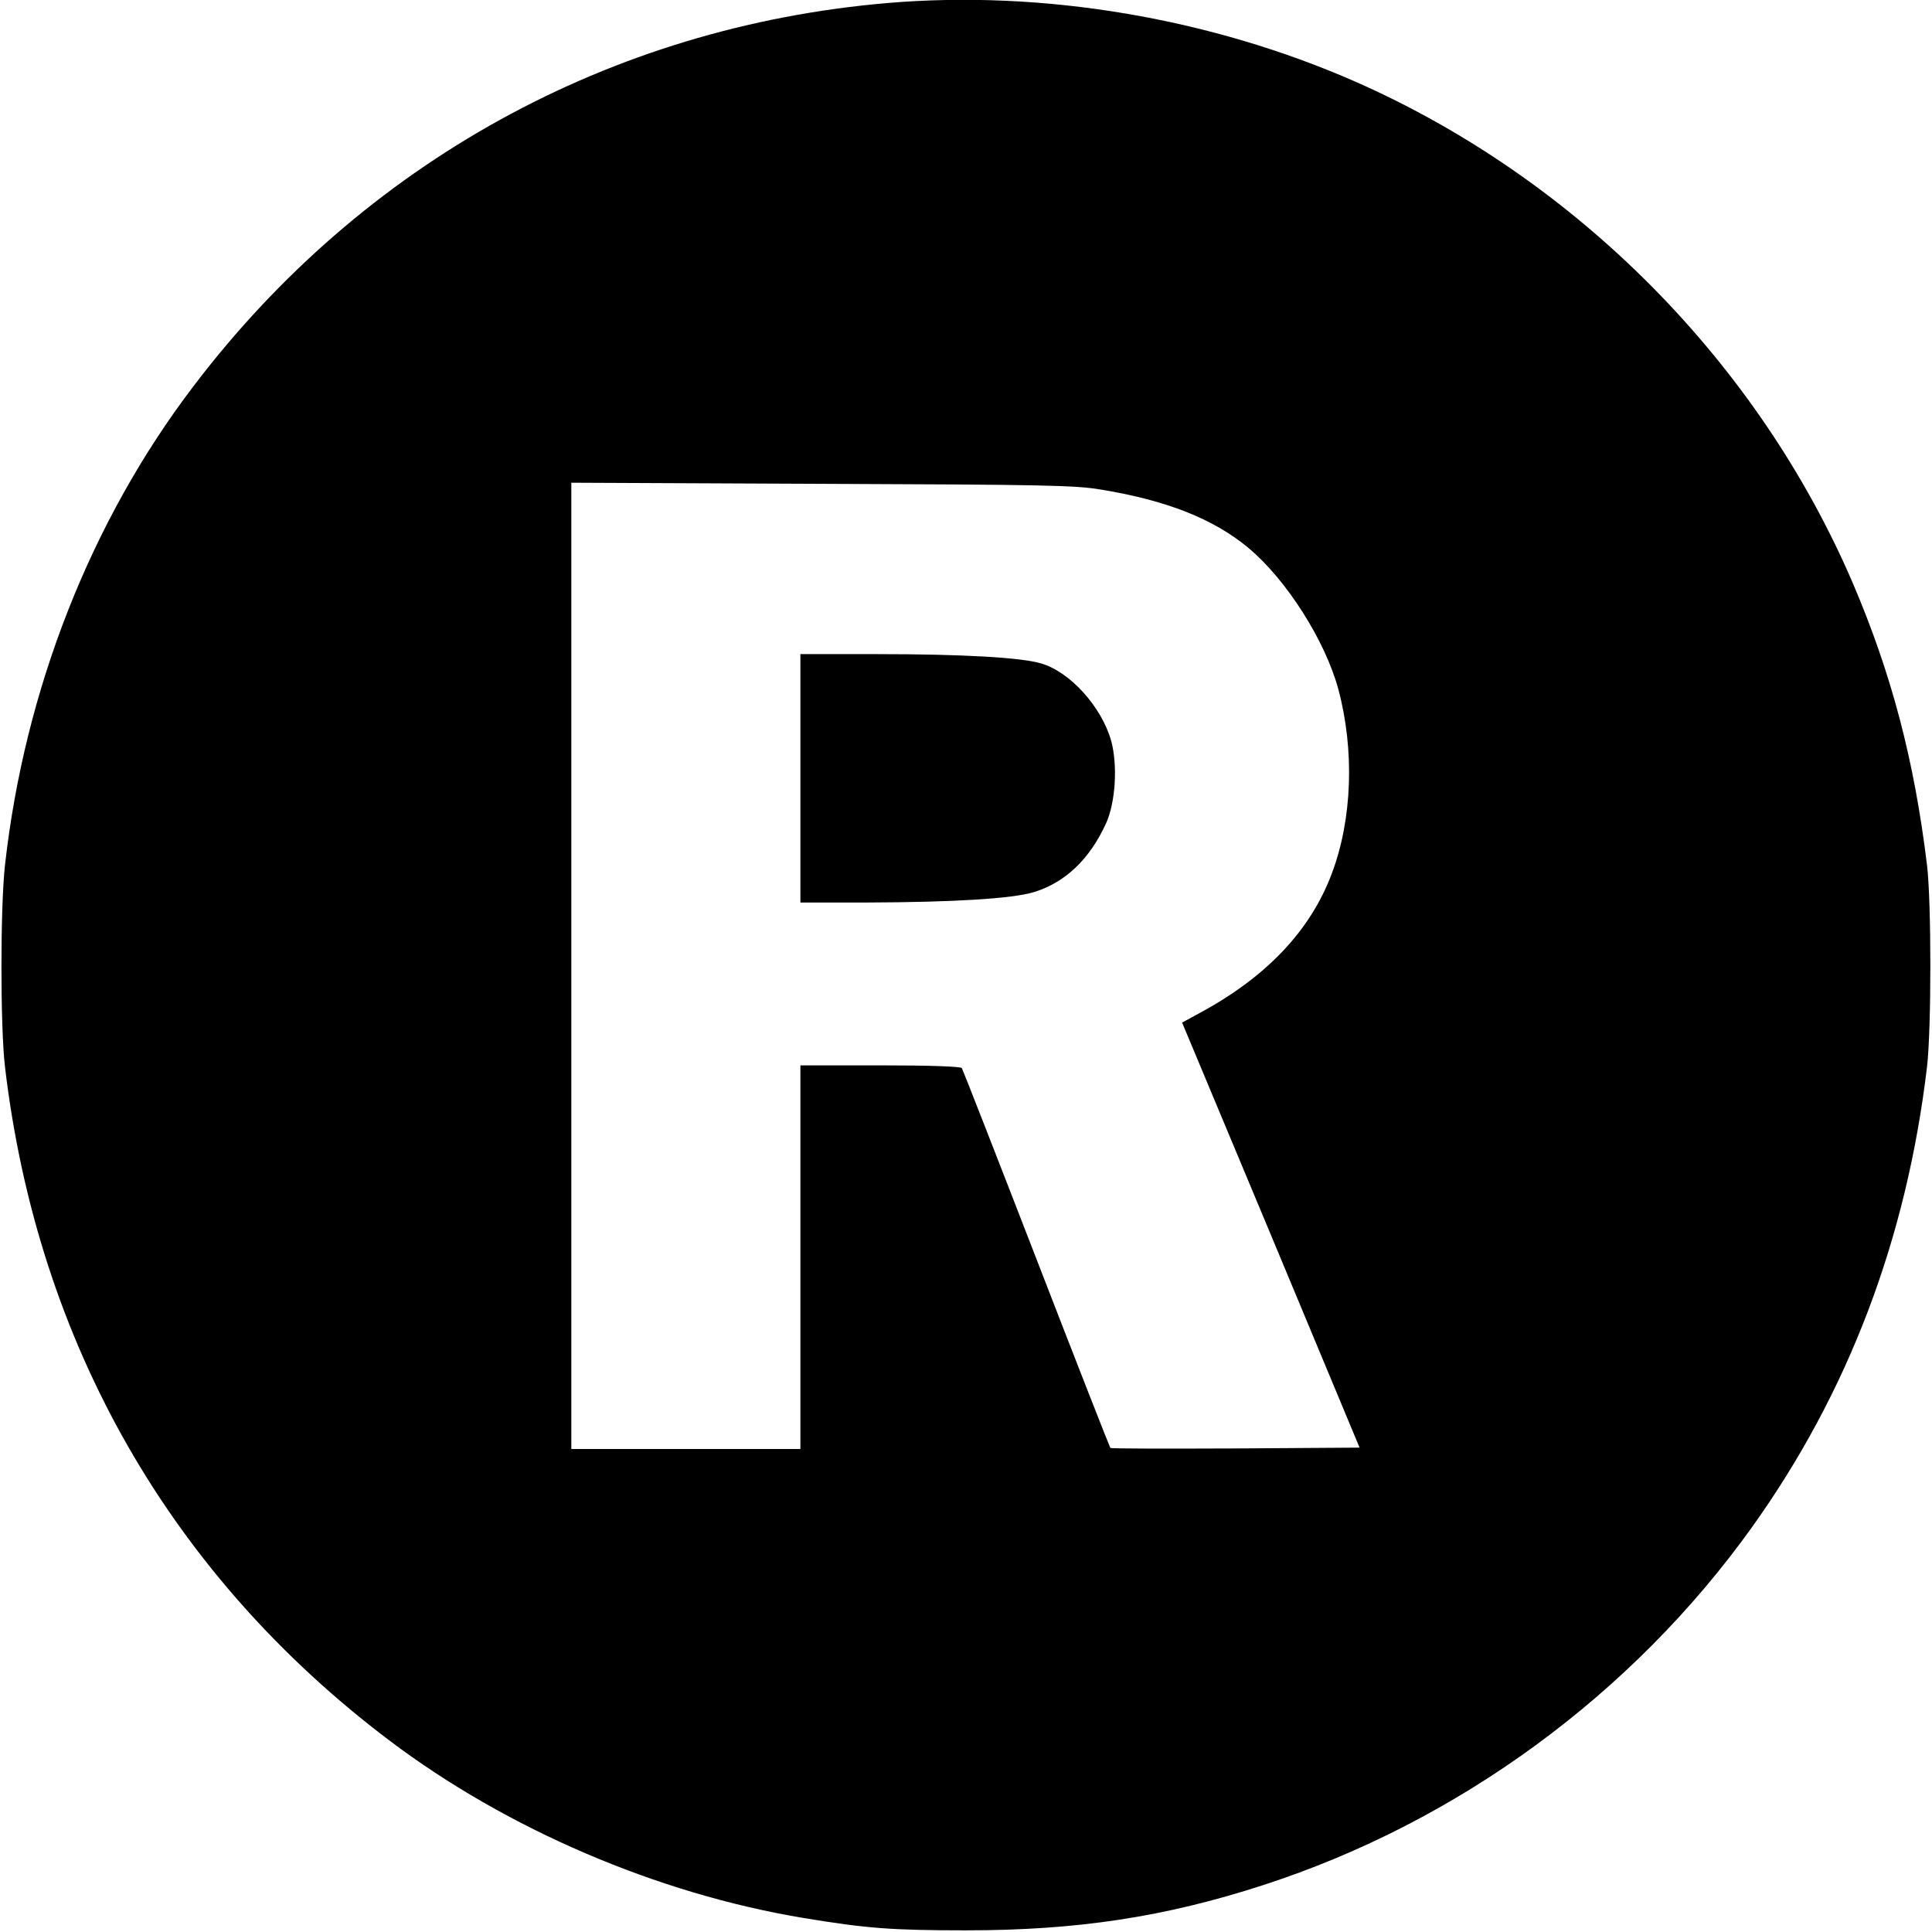
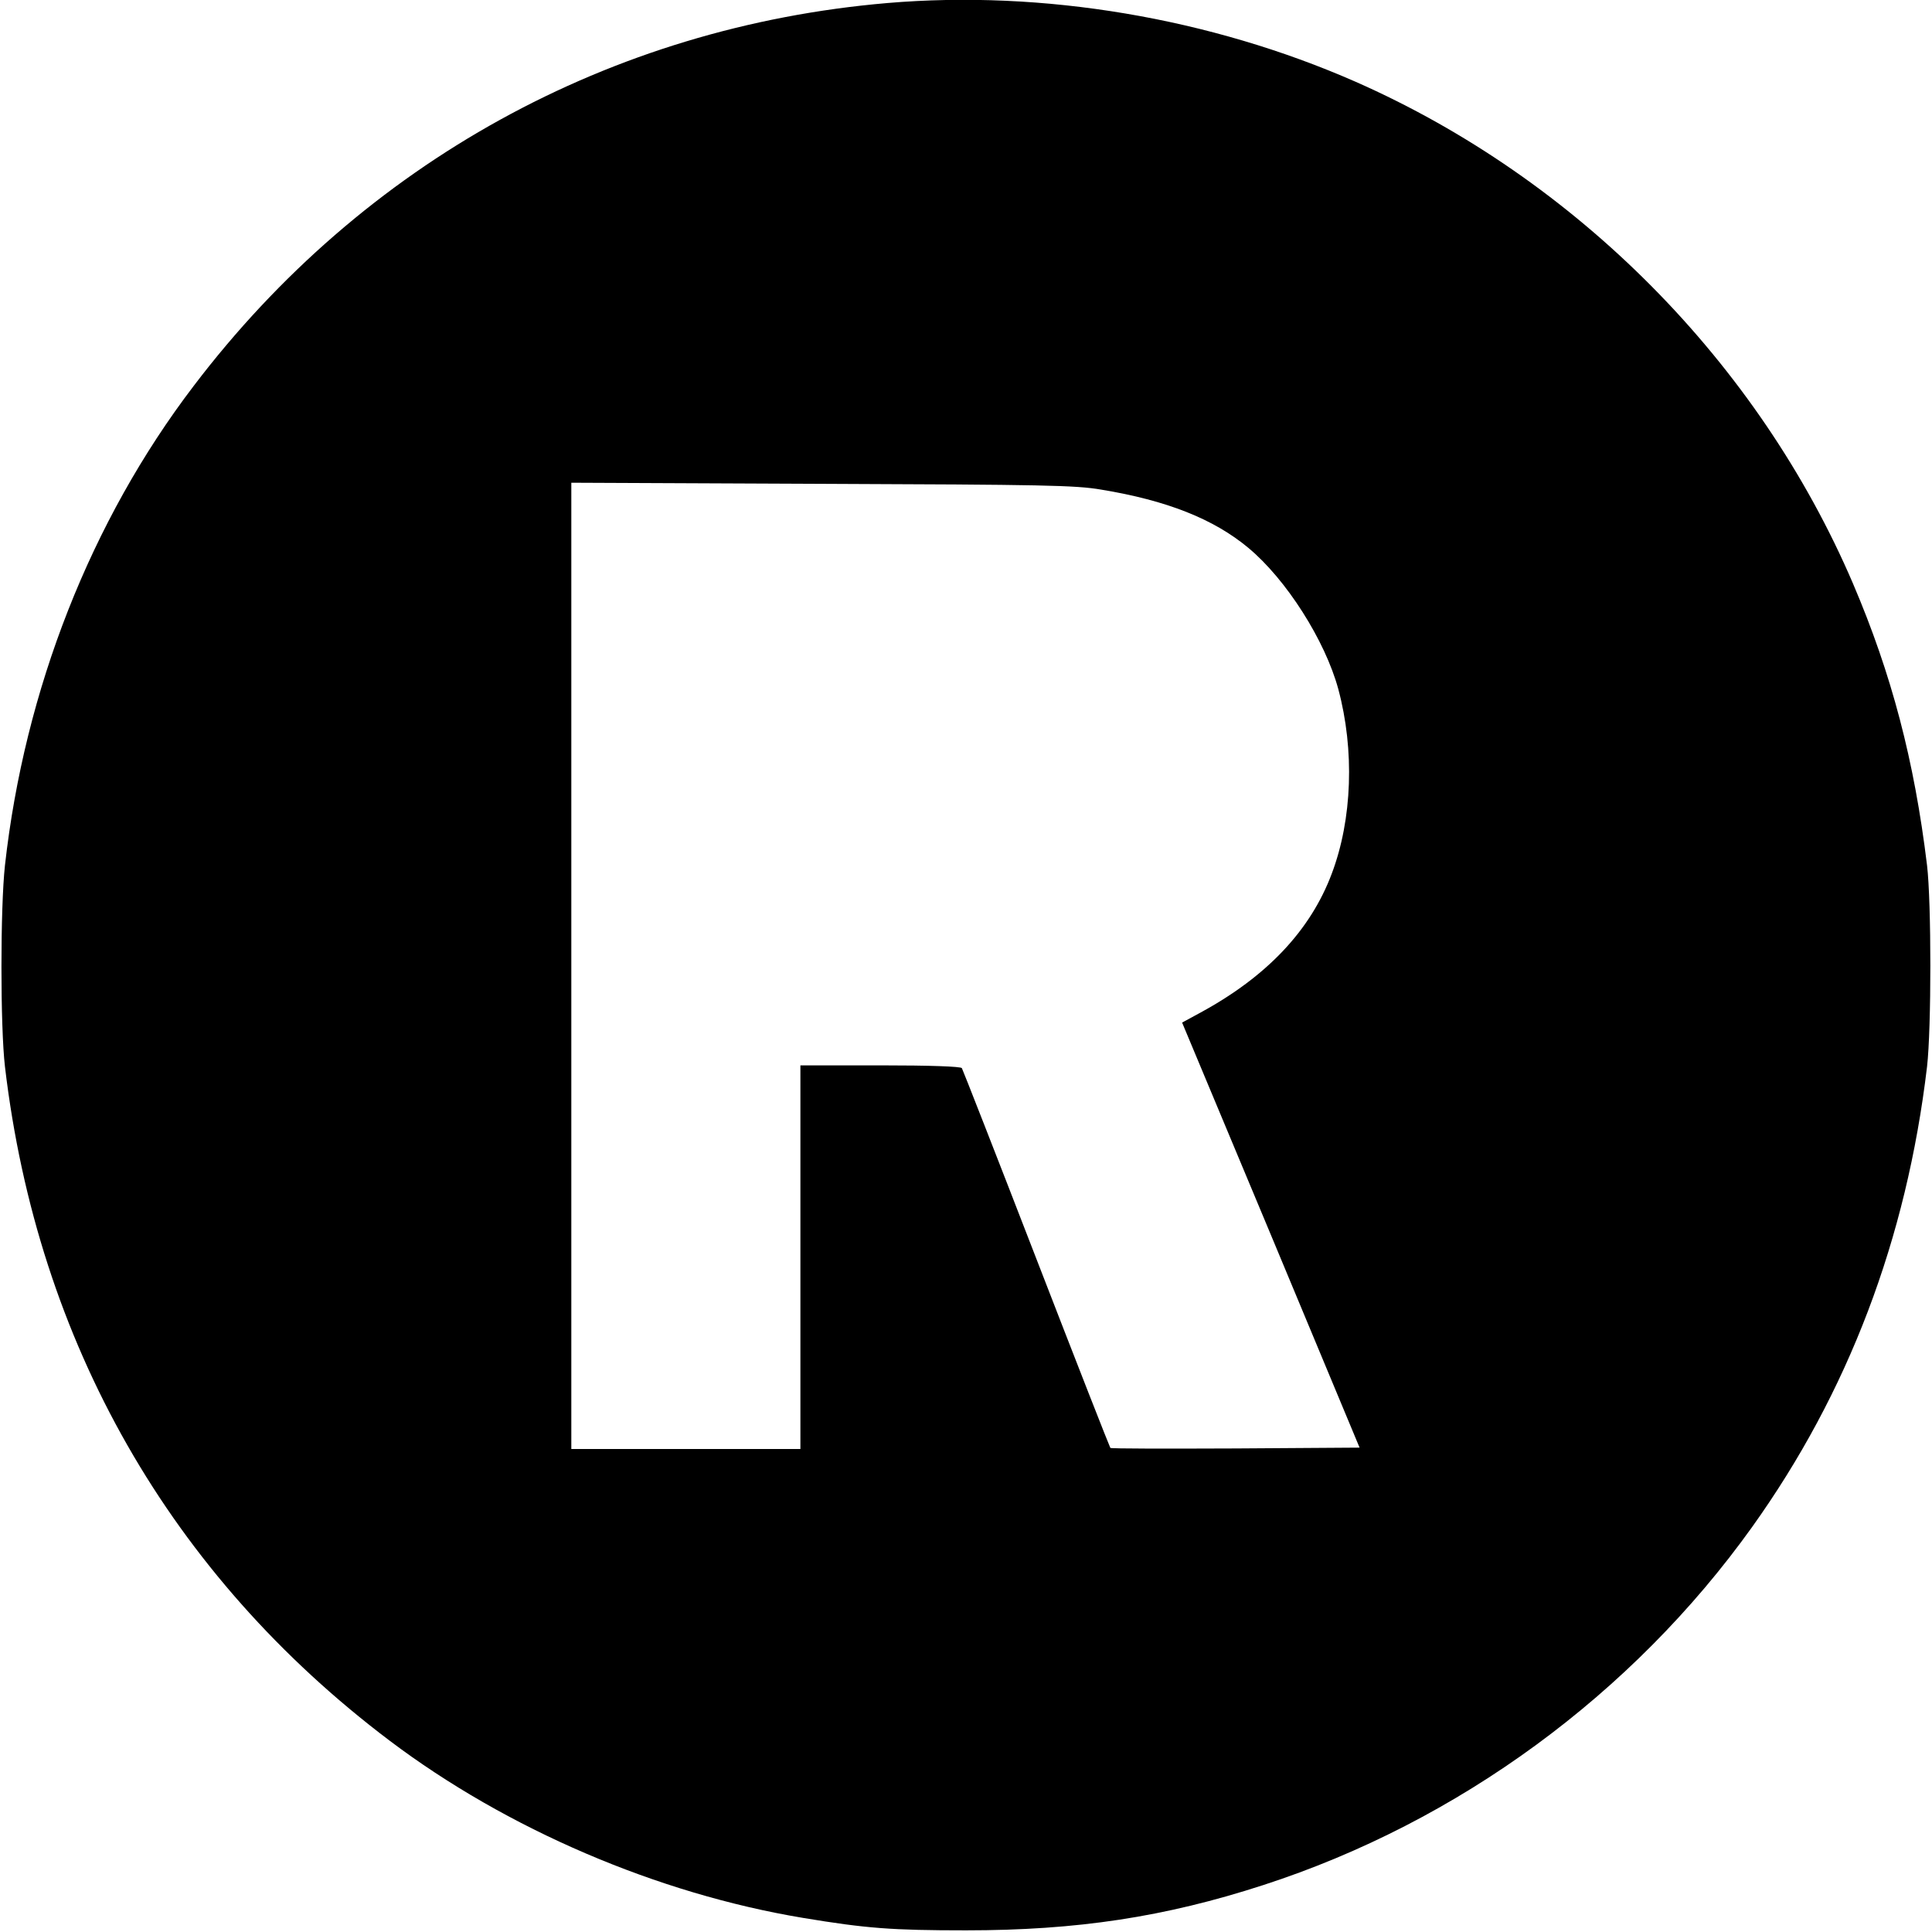
<svg xmlns="http://www.w3.org/2000/svg" version="1.0" width="700pt" height="700pt" viewBox="0 0 700 700" preserveAspectRatio="xMidYMid meet">
  <g transform="translate(0,700) scale(0.1,-0.1)" fill="#000000" stroke="none">
    <path d="M3215 6989 c-1004 -86 -1899 -579 -2513 -1387 -373 -489 -613 -1101 -684 -1737 -17 -154 -17 -585 0 -730 118 -999 599 -1842 1394 -2442 424 -320 969 -554 1498 -642 229 -38 322 -45 590 -45 402 0 720 48 1077 164 707 229 1338 692 1771 1297 349 488 560 1044 634 1668 16 139 16 595 0 730 -46 379 -128 692 -268 1020 -343 801 -1002 1466 -1803 1819 -526 231 -1132 333 -1696 285z m775 -1763 c237 -39 407 -106 533 -211 137 -114 278 -335 326 -512 59 -220 51 -471 -24 -669 -77 -205 -235 -372 -474 -502 l-68 -37 322 -770 321 -770 -449 -3 c-248 -1 -452 -1 -454 2 -2 2 -123 310 -268 685 -145 375 -267 686 -270 691 -4 6 -116 10 -296 10 l-289 0 0 -695 0 -695 -415 0 -415 0 0 1751 0 1750 908 -4 c803 -3 919 -5 1012 -21z" />
-     <path d="M2900 4180 l0 -450 238 0 c320 1 531 14 609 38 113 35 201 119 260 248 35 76 43 212 19 300 -35 123 -148 249 -253 280 -71 22 -288 34 -595 34 l-278 0 0 -450z" />
  </g>
</svg>